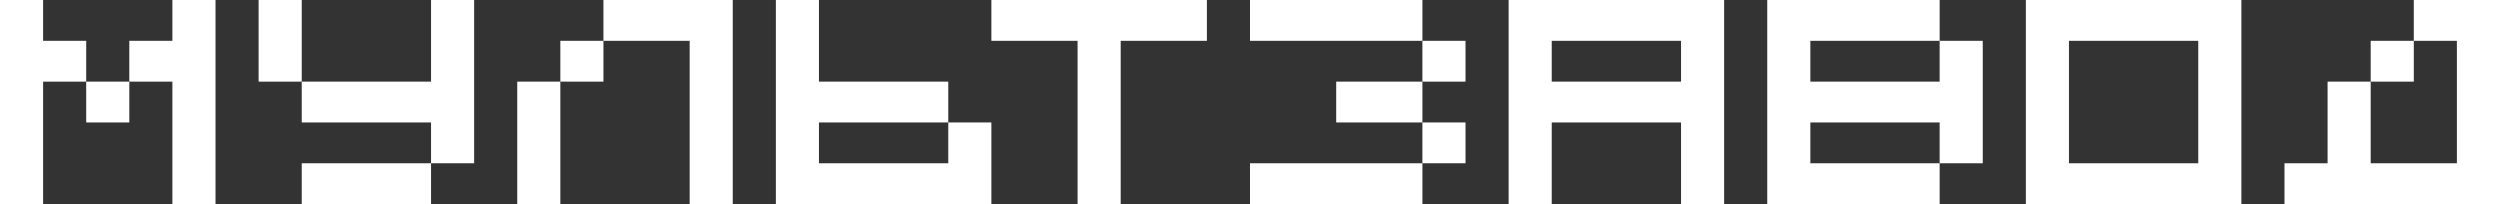
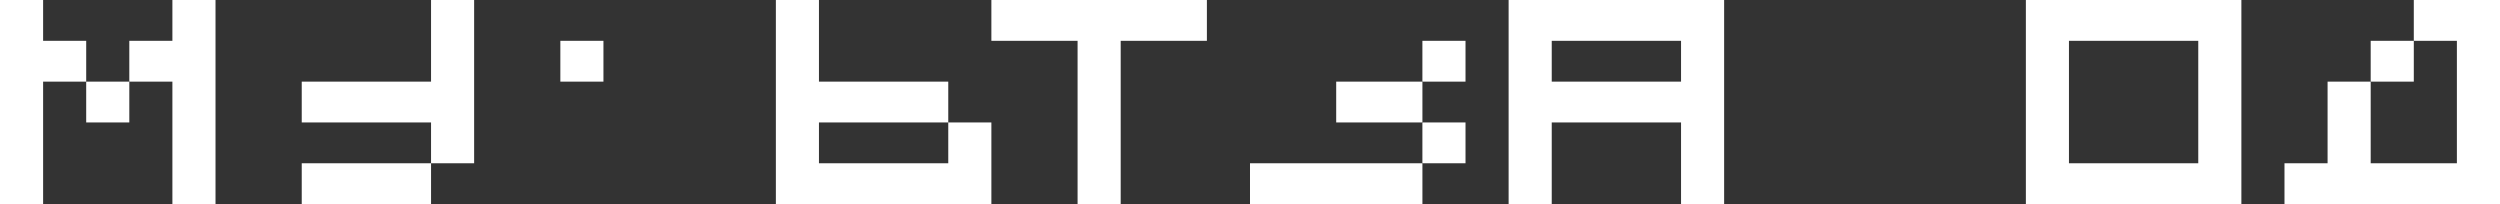
<svg xmlns="http://www.w3.org/2000/svg" width="98" height="8" viewBox="0 0 98 8" fill="none">
  <rect x="0" y="0" width="98" height="8" fill="#333333" stroke="none" />
  <path d="M94.621 1.6H92.931V3.2H94.621V1.6Z" fill="white" />
  <path d="M84.483 0H82.793H81.103H79.414V1.6V3.2V4.8V6.4V8H81.103H82.793H84.483H86.172H87.862V6.4V4.8V3.2V1.6V0H86.172H84.483ZM86.172 3.2V4.8V6.4H84.483H82.793H81.103V4.8V3.2V1.6H82.793H84.483H86.172V3.2Z" fill="white" />
  <path d="M64.207 0H62.517H60.828H59.138V1.6V3.2V4.8V6.4V8H60.828V6.4V4.8H62.517H64.207H65.897V6.4V8H67.586V6.4V4.8V3.2V1.6V0H65.897H64.207ZM65.897 3.2H64.207H62.517H60.828V1.6H62.517H64.207H65.897V3.2Z" fill="white" />
-   <path d="M54.069 0H52.379H50.69H49V1.6H50.69H52.379H54.069H55.759V0H54.069Z" fill="white" />
  <path d="M57.448 1.6H55.758V3.2H57.448V1.6Z" fill="white" />
  <path d="M52.379 3.2V4.8H54.069H55.759V3.2H54.069H52.379Z" fill="white" />
  <path d="M57.448 4.8H55.758V6.4H57.448V4.8Z" fill="white" />
  <path d="M52.379 6.4H50.69H49V8H50.69H52.379H54.069H55.759V6.4H54.069H52.379Z" fill="white" />
  <path d="M37.172 6.4H35.483H33.793H32.103V4.8H33.793H35.483H37.172V3.2H35.483H33.793H32.103V1.6V0H30.414V1.6V3.2V4.8V6.4V8H32.103H33.793H35.483H37.172H38.862V6.4V4.8H37.172V6.4Z" fill="white" />
  <path d="M43.931 0H42.241H40.552H38.862V1.6H40.552H42.241V3.2V4.8V6.4V8H43.931V6.4V4.8V3.2V1.6H45.621H47.31V0H45.621H43.931Z" fill="white" />
-   <path d="M25.345 0H23.655V1.6H25.345H27.035V3.2V4.8V6.4V8H28.724V6.4V4.8V3.2V1.6V0H27.035H25.345Z" fill="white" />
  <path d="M13.517 6.4H11.828V8H13.517H15.207H16.897V6.4H15.207H13.517Z" fill="white" />
  <path d="M23.655 1.6H21.966V3.2H23.655V1.6Z" fill="white" />
-   <path d="M20.276 4.8V6.4V8H21.965V6.4V4.8V3.2H20.276V4.8Z" fill="white" />
  <path d="M16.897 1.6V3.2H15.207H13.517H11.828V4.8H13.517H15.207H16.897V6.4H18.586V4.8V3.2V1.6V0H16.897V1.6Z" fill="white" />
-   <path d="M11.828 0H10.138V1.6V3.2H11.828V1.6V0Z" fill="white" />
  <path d="M6.758 1.6H5.069V3.2H6.758V4.8V6.4V8H8.448V6.4V4.8V3.2V1.6V0H6.758V1.6Z" fill="white" />
  <path d="M1.69 1.6V0H0V1.6V3.2V4.8V6.4V8H1.69V6.4V4.8V3.2H3.379V1.6H1.69Z" fill="white" />
-   <path d="M5.069 3.2H3.379V4.8H5.069V3.2Z" fill="white" />
-   <path d="M76.034 3.2H74.345H72.655H70.966V1.6H72.655H74.345H76.034V0H74.345H72.655H70.966H69.276V1.6V3.2V4.8V6.4V8H70.966H72.655H74.345H76.034V6.4H74.345H72.655H70.966V4.8H72.655H74.345H76.034V6.4H77.724V4.8V3.2V1.6H76.034V3.2Z" fill="white" />
+   <path d="M5.069 3.2H3.379V4.8H5.069Z" fill="white" />
  <path d="M96.31 0H94.621V1.6H96.31V3.2V4.8V6.4H94.621H92.931V4.8V3.2H91.241V4.8V6.4H89.552V8H91.241H92.931H94.621H96.31H98V6.4V4.8V3.2V1.6V0H96.31Z" fill="white" />
</svg>